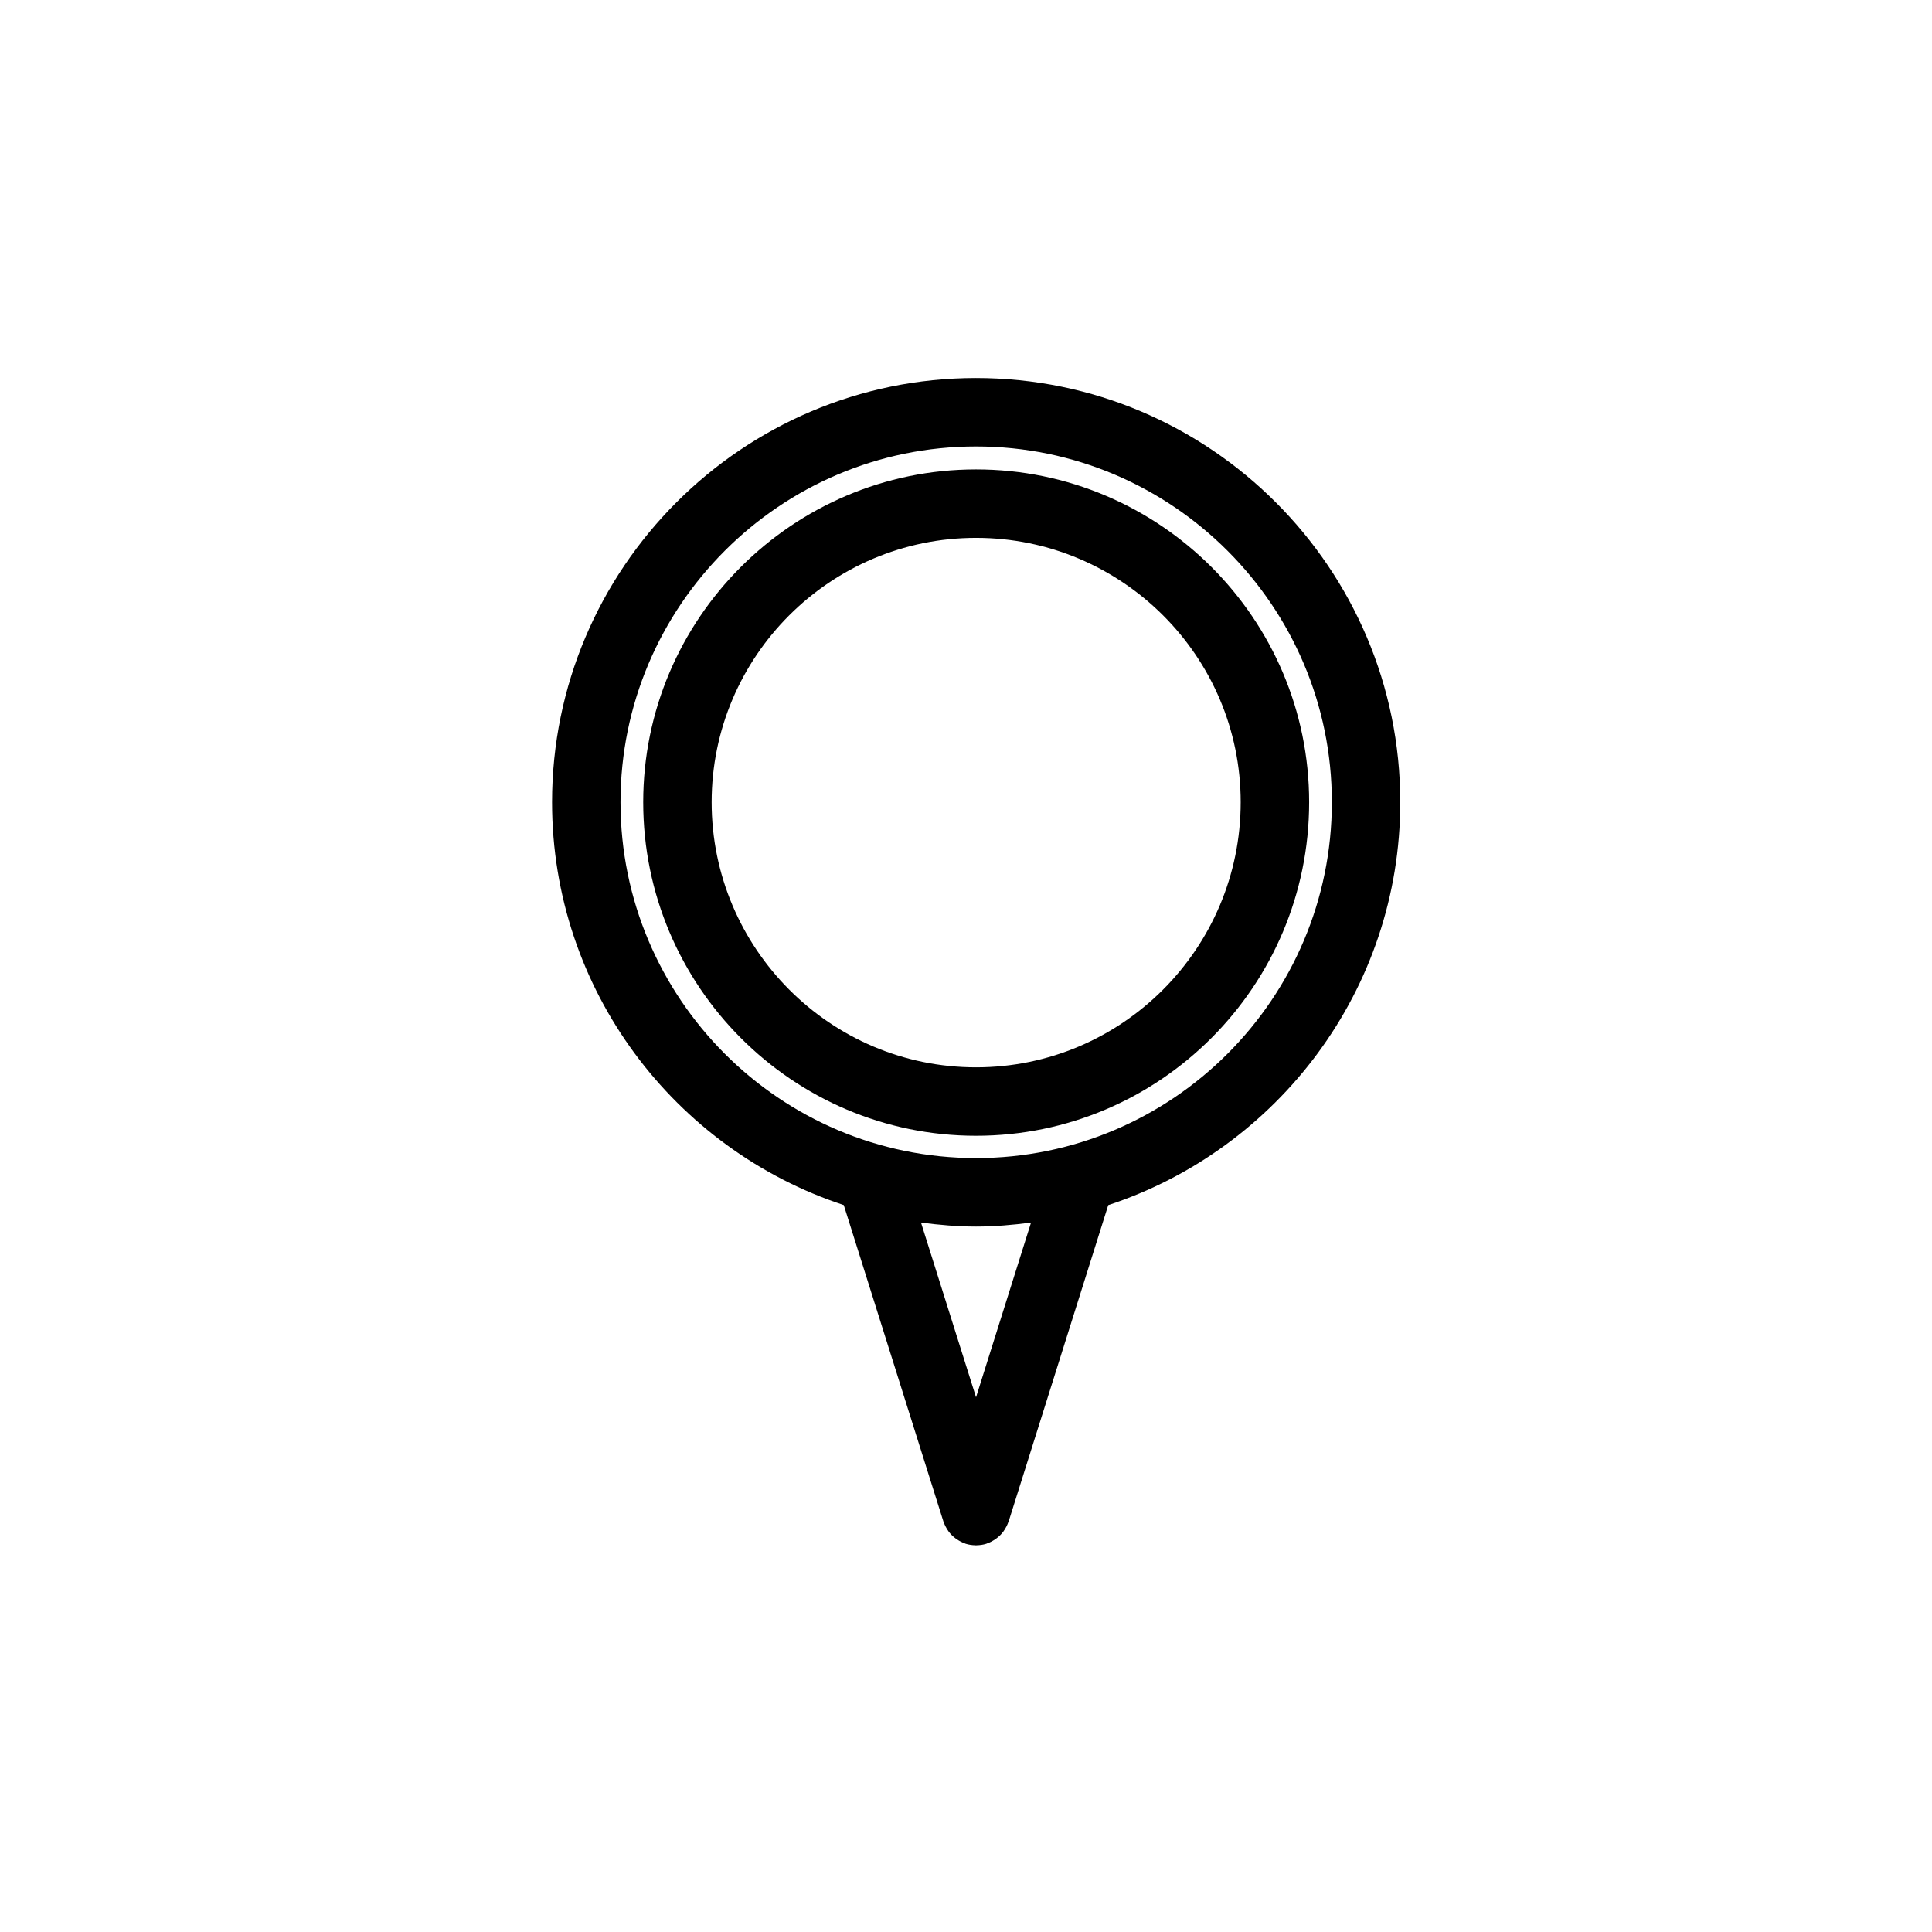
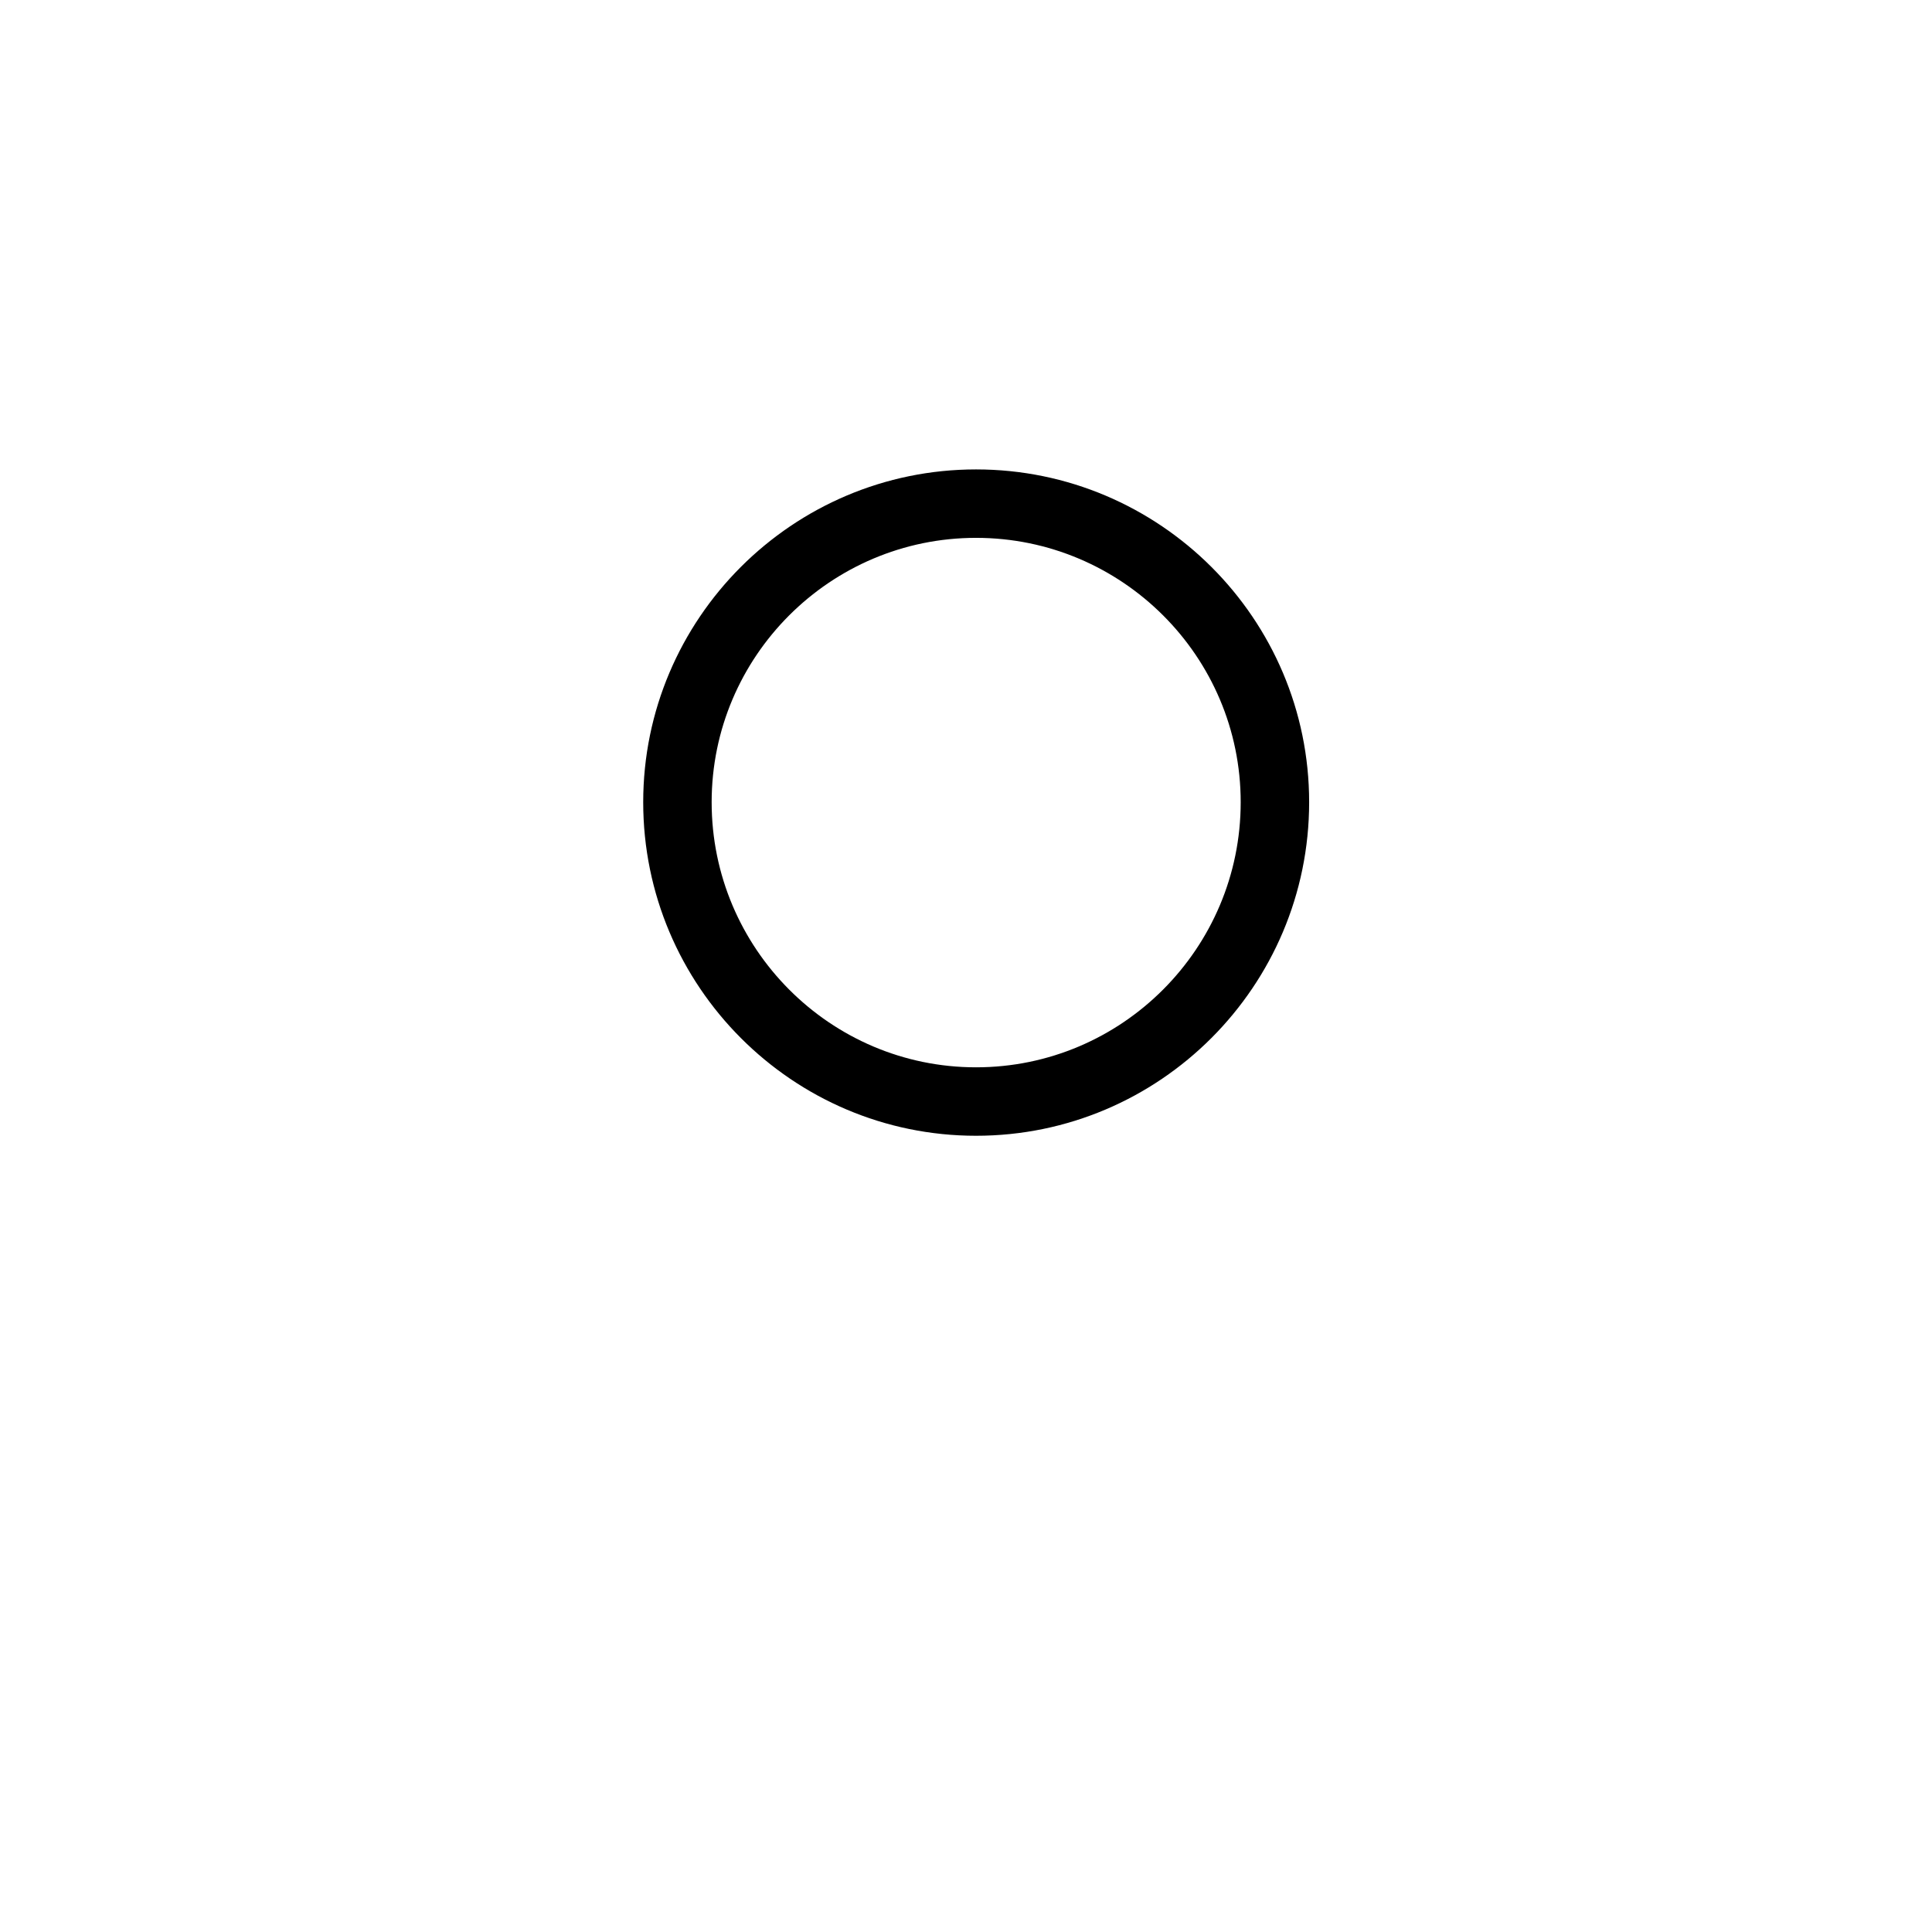
<svg xmlns="http://www.w3.org/2000/svg" fill="#000000" width="800px" height="800px" version="1.1" viewBox="144 144 512 512">
  <g>
-     <path d="m402.66 244.18c-61.953 0-112.36 50.43-112.36 112.41 0 49.75 32.48 91.996 77.309 106.77l26.348 83.676c0 0.004 0.004 0.016 0.004 0.023l0.039 0.125c0.012 0.039 0.047 0.082 0.059 0.117 0.273 0.805 0.66 1.566 1.148 2.273 0.074 0.105 0.137 0.227 0.215 0.328 0.492 0.664 1.09 1.238 1.758 1.75 0.137 0.105 0.277 0.191 0.418 0.293 0.656 0.441 1.367 0.828 2.152 1.094 0.047 0.016 0.082 0.047 0.121 0.055 0.02 0.004 0.035 0.02 0.055 0.023 0.852 0.266 1.715 0.379 2.562 0.395 0.051 0 0.105 0.023 0.156 0.023h0.004c0.051 0 0.105-0.023 0.156-0.023 0.852-0.016 1.715-0.125 2.57-0.395 0.02-0.004 0.031-0.02 0.055-0.023 0.047-0.012 0.082-0.039 0.121-0.055 0.785-0.266 1.496-0.648 2.152-1.094 0.141-0.102 0.281-0.188 0.418-0.293 0.672-0.508 1.258-1.082 1.758-1.75 0.086-0.105 0.141-0.223 0.215-0.328 0.488-0.711 0.875-1.465 1.148-2.273 0.012-0.039 0.051-0.082 0.059-0.117l0.039-0.125c0-0.012 0.012-0.02 0.012-0.023l26.344-83.664c44.875-14.773 77.391-57.02 77.391-106.78 0.004-61.973-50.438-112.41-112.43-112.41zm0 270.11-14.586-46.297c4.793 0.625 9.633 1.059 14.586 1.059 4.953 0 9.793-0.434 14.574-1.059zm0-63.387c-51.953 0-94.219-42.305-94.219-94.312 0-51.984 42.27-94.273 94.219-94.273 52 0 94.297 42.289 94.297 94.273 0 52.008-42.301 94.312-94.297 94.312z" />
    <path d="m402.66 268.4c-48.633 0-88.203 39.562-88.203 88.191 0 48.75 39.57 88.398 88.203 88.398 48.68 0 88.277-39.648 88.277-88.398 0-48.633-39.605-88.191-88.277-88.191zm0 158.45c-38.633 0-70.066-31.512-70.066-70.258 0-38.629 31.434-70.055 70.066-70.055 38.672 0 70.137 31.426 70.137 70.055 0 38.746-31.465 70.258-70.137 70.258z" />
  </g>
</svg>